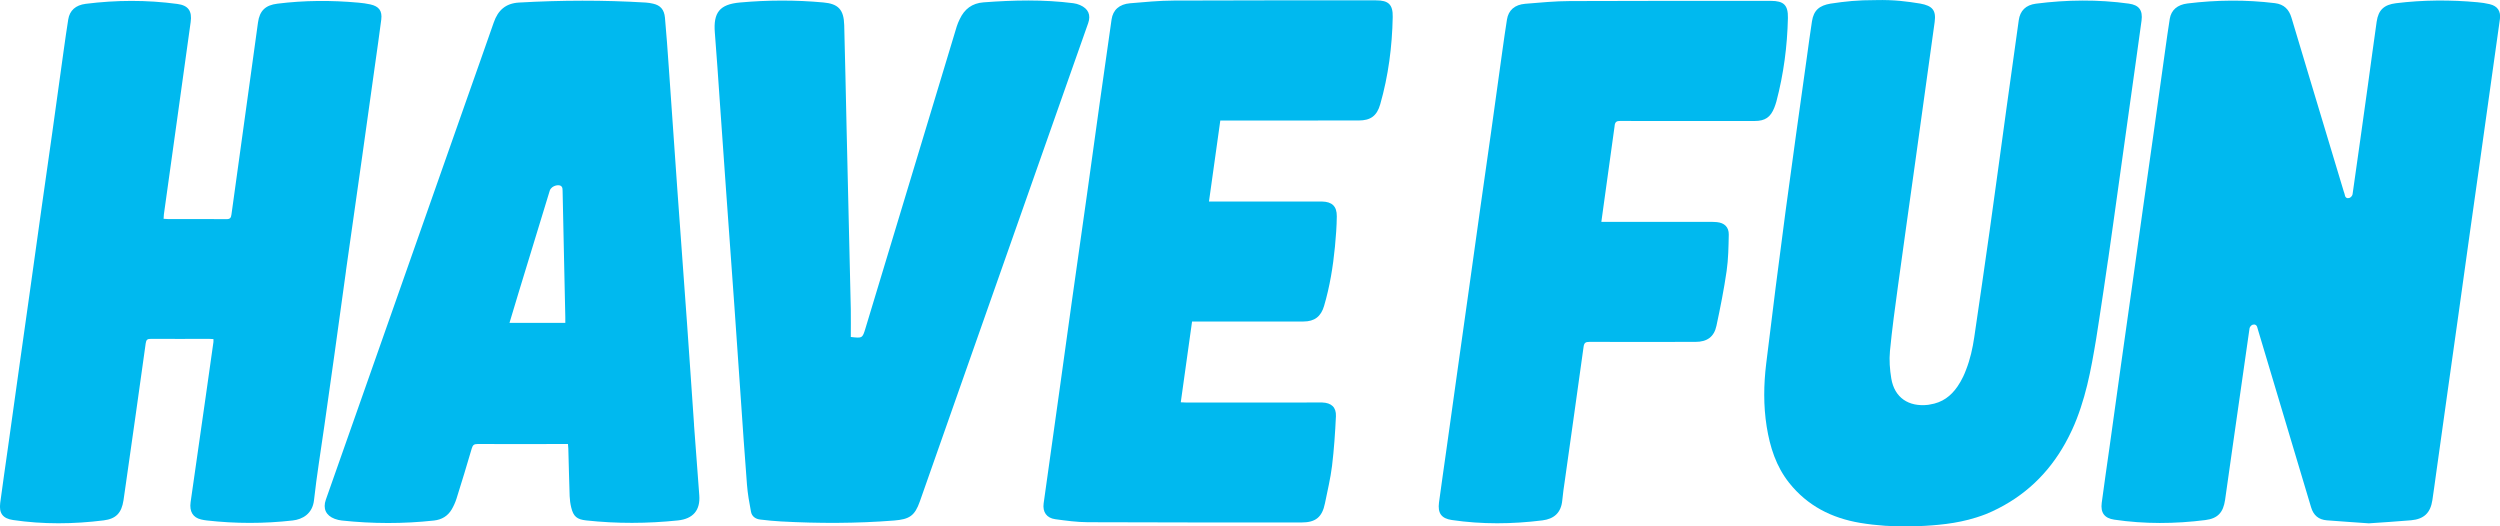
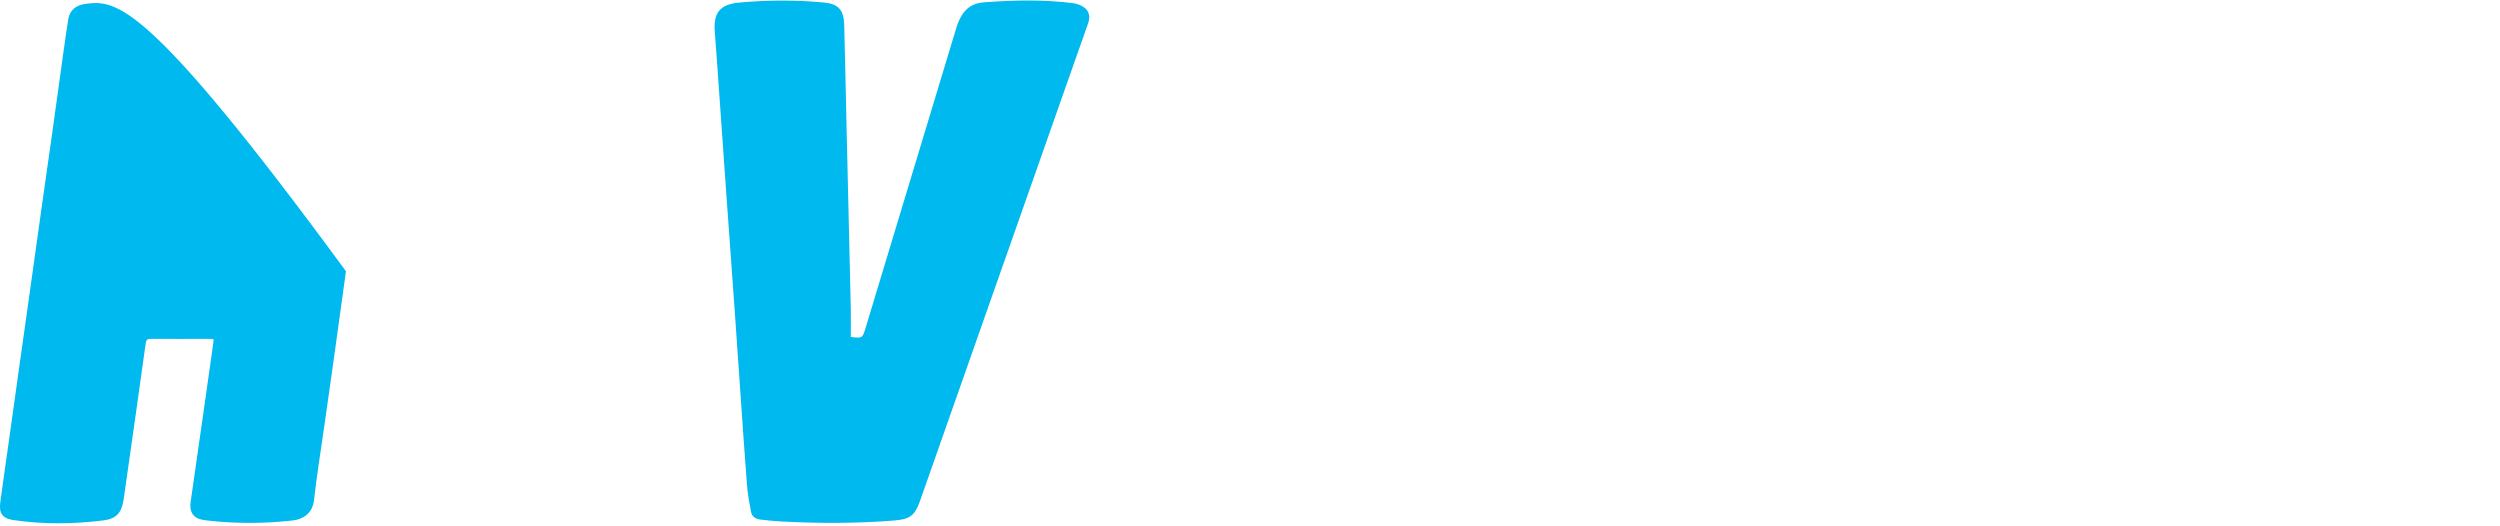
<svg xmlns="http://www.w3.org/2000/svg" id="_レイヤー_1" data-name="レイヤー 1" viewBox="0 0 489.51 103.08">
  <defs>
    <style>
      .cls-1 {
        fill: #00b9ef;
        stroke-width: 0px;
      }
    </style>
  </defs>
-   <path class="cls-1" d="M67.73,53.1c1.05-7.45,2.12-14.9,3.17-22.34.85-6.02,1.69-12.04,2.53-18.06.41-2.95.85-5.9,1.22-8.85.22-1.73-.44-2.61-2.14-2.99-.76-.17-1.54-.27-2.32-.34-5.3-.48-10.59-.46-15.87.2-2.34.29-3.49,1.36-3.81,3.72-.5,3.58-.99,7.15-1.48,10.73-1.24,8.94-2.49,17.88-3.71,26.83-.09.65-.25.91-.98.91-3.83-.04-7.65-.01-11.48-.02-.26,0-.52-.03-.83-.05.02-.34.03-.61.06-.87.84-6.05,1.69-12.1,2.53-18.15.9-6.5,1.79-13,2.71-19.49.31-2.16-.45-3.28-2.62-3.56C28.74-.03,22.75,0,16.78.75c-1.97.25-3.14,1.3-3.42,3.06-.32,1.99-.6,3.99-.88,5.99-.76,5.42-1.5,10.85-2.26,16.27-.68,4.86-1.38,9.71-2.07,14.57-.77,5.48-1.53,10.97-2.3,16.45-.67,4.8-1.35,9.59-2.03,14.39-.76,5.45-1.52,10.91-2.29,16.36-.5,3.55-1.02,7.09-1.49,10.64-.26,2,.49,3.04,2.51,3.34,5.91.87,11.84.81,17.75.07,2.45-.31,3.5-1.48,3.88-3.93.16-1.04.3-2.08.45-3.13,1.31-9.21,2.63-18.41,3.9-27.62.1-.72.36-.87,1.02-.86,3.8.02,7.59,0,11.39,0,.26,0,.53.03.85.04,0,.23.02.4,0,.58-.51,3.6-1.01,7.21-1.53,10.81-.98,6.85-1.97,13.7-2.94,20.55-.26,1.84.47,3.01,2.05,3.38.38.09.77.16,1.16.2,5.59.63,11.18.63,16.77,0,1.95-.22,3.88-1.32,4.18-3.96.54-4.9,1.35-9.77,2.04-14.66.66-4.65,1.32-9.3,1.97-13.94.76-5.42,1.49-10.85,2.25-16.27Z" />
-   <path class="cls-1" d="M135.9,83.18c-.47-6.64-.9-13.28-1.38-19.91-.62-8.74-1.27-17.48-1.9-26.21-.57-7.96-1.11-15.92-1.67-23.88-.23-3.24-.45-6.49-.75-9.72-.15-1.61-.92-2.43-2.32-2.74-.47-.1-.95-.2-1.43-.22-8.28-.5-16.56-.47-24.84,0-2.6.15-4.11,1.52-4.93,3.9-1.74,5.03-3.54,10.04-5.3,15.06-6.8,19.32-13.59,38.64-20.39,57.96-2.4,6.81-4.8,13.62-7.19,20.42-.61,1.74.01,3.1,1.74,3.75.45.17.93.28,1.4.33,6.01.64,12.03.66,18.04,0,1.51-.17,2.69-.87,3.46-2.17.39-.67.72-1.4.95-2.13,1.03-3.27,2.03-6.55,2.99-9.84.19-.64.45-.84,1.11-.84,5.6.02,11.21,0,16.81,0,.27,0,.54,0,.91,0,.03.38.06.65.07.91.09,3.1.15,6.2.26,9.3.03.75.13,1.5.31,2.23.43,1.76,1.13,2.33,2.94,2.52,5.98.65,11.97.62,17.95,0,2.98-.31,4.41-2.02,4.18-4.93-.36-4.59-.7-9.19-1.03-13.78ZM110.68,63.22c-3.68,0-7.25,0-10.92,0,.62-2.07,1.22-4.08,1.83-6.08,2.02-6.61,4.04-13.22,6.06-19.83.37-1.05,2.02-1.32,2.33-.75.17.16.18.55.18.84.11,4.84.21,9.68.31,14.53.07,3.4.15,6.8.22,10.2,0,.33,0,.65,0,1.1Z" />
+   <path class="cls-1" d="M67.73,53.1C28.74-.03,22.75,0,16.78.75c-1.97.25-3.14,1.3-3.42,3.06-.32,1.99-.6,3.99-.88,5.99-.76,5.42-1.5,10.85-2.26,16.27-.68,4.86-1.38,9.71-2.07,14.57-.77,5.48-1.53,10.97-2.3,16.45-.67,4.8-1.35,9.59-2.03,14.39-.76,5.45-1.52,10.91-2.29,16.36-.5,3.55-1.02,7.09-1.49,10.64-.26,2,.49,3.04,2.51,3.34,5.91.87,11.84.81,17.75.07,2.45-.31,3.5-1.48,3.88-3.93.16-1.04.3-2.08.45-3.13,1.31-9.21,2.63-18.41,3.9-27.62.1-.72.36-.87,1.02-.86,3.8.02,7.59,0,11.39,0,.26,0,.53.03.85.04,0,.23.02.4,0,.58-.51,3.6-1.01,7.21-1.53,10.81-.98,6.85-1.97,13.7-2.94,20.55-.26,1.84.47,3.01,2.05,3.38.38.09.77.16,1.16.2,5.59.63,11.18.63,16.77,0,1.95-.22,3.88-1.32,4.18-3.96.54-4.9,1.35-9.77,2.04-14.66.66-4.65,1.32-9.3,1.97-13.94.76-5.42,1.49-10.85,2.25-16.27Z" />
  <path class="cls-1" d="M213.06,4.57c.58-1.66.04-2.87-1.59-3.58-.41-.18-.85-.3-1.3-.36-5.86-.75-11.72-.61-17.59-.17-2.25.17-3.74,1.32-4.67,3.31-.22.46-.43.93-.58,1.42-.7,2.27-1.38,4.55-2.06,6.82-5.27,17.42-10.53,34.83-15.8,52.25-.6,1.98-.61,1.98-2.88,1.72,0-1.83.03-3.63,0-5.43-.27-11.89-.55-23.79-.83-35.68-.15-6.65-.28-13.31-.46-19.96-.08-3.02-1.15-4.17-4.08-4.43C155.77-.02,150.32,0,144.87.49c-3.97.36-5.22,1.97-4.9,5.92.37,4.53.66,9.07.98,13.6.4,5.68.79,11.35,1.2,17.03.55,7.75,1.12,15.5,1.67,23.24.4,5.62.77,11.23,1.17,16.85.41,5.92.8,11.83,1.27,17.75.14,1.79.45,3.56.79,5.33.17.92.91,1.42,1.82,1.52,1.34.16,2.69.3,4.05.37,7.38.4,14.76.4,22.13-.18,3.02-.24,4.06-.91,5.06-3.74,2.5-7.06,4.97-14.13,7.45-21.19,7.14-20.29,14.28-40.57,21.42-60.86,1.36-3.86,2.73-7.71,4.08-11.57Z" />
-   <path class="cls-1" d="M269.43.07c-13.2,0-26.4-.02-39.6.04-2.85.01-5.71.29-8.56.53-2.11.18-3.35,1.31-3.62,3.17-.8,5.54-1.58,11.08-2.36,16.62-.83,5.9-1.63,11.8-2.46,17.7-.98,6.94-1.98,13.88-2.95,20.83-.83,5.9-1.63,11.8-2.46,17.7-1.02,7.3-2.06,14.6-3.07,21.9-.23,1.69.58,2.87,2.27,3.1,2.12.29,4.25.58,6.38.59,13.95.06,27.91.05,41.86.05,2.74,0,4.02-1.03,4.57-3.74.49-2.45,1.09-4.88,1.39-7.35.39-3.22.61-6.47.76-9.71.08-1.77-.91-2.63-2.68-2.69-.36-.01-.72,0-1.08,0-8.5,0-17,0-25.49.01-.35,0-.69-.03-1.13-.05.74-5.32,1.47-10.53,2.21-15.81.42,0,.78,0,1.13,0,6.9,0,13.8,0,20.7-.01,2.15,0,3.42-.99,4.02-3.05,1.12-3.8,1.75-7.68,2.13-11.61.19-1.98.34-3.96.36-5.94.02-1.97-.94-2.85-2.89-2.89-.3,0-21.67,0-22.14,0,.75-5.37,1.48-10.57,2.22-15.86.51,0,.87,0,1.23,0,8.62,0,17.24,0,25.86-.01,2.34,0,3.57-.9,4.22-3.16,1.6-5.59,2.34-11.31,2.45-17.11.05-2.43-.83-3.26-3.26-3.25Z" />
-   <path class="cls-1" d="M487.51.82c-.79-.19-1.6-.31-2.4-.38-5.33-.49-10.65-.46-15.96.19-2.32.29-3.45,1.29-3.79,3.62-.59,4.08-1.12,8.17-1.69,12.25-1,7.18-2,14.37-3.03,21.55-.04.26-.33.61-.59.7-.43.15-.83,0-.92-.56-.04-.24-.14-.46-.21-.69-2.18-7.23-4.36-14.46-6.53-21.68-1.24-4.12-2.46-8.24-3.71-12.36-.48-1.6-1.45-2.62-3.23-2.84-5.71-.7-11.42-.64-17.13.06-1.97.24-3.19,1.28-3.47,3.01-.33,2.05-.61,4.11-.9,6.17-.76,5.42-1.51,10.85-2.27,16.27-.68,4.83-1.37,9.65-2.05,14.48-.77,5.48-1.53,10.97-2.3,16.45-.67,4.8-1.36,9.59-2.03,14.39-.76,5.45-1.52,10.91-2.28,16.36-.5,3.55-1.02,7.09-1.49,10.64-.26,1.93.52,3.02,2.45,3.3,5.94.88,11.9.83,17.84.08,2.45-.31,3.5-1.5,3.86-3.94.52-3.57,1.02-7.15,1.52-10.72,1.08-7.63,2.16-15.25,3.27-22.88.04-.26.33-.61.58-.7.43-.15.83.02.95.55.04.18.1.35.15.52,3.46,11.55,6.93,23.1,10.37,34.66.48,1.61,1.49,2.43,3.09,2.56,2.73.22,5.47.39,8.22.59,2.76-.2,5.52-.35,8.28-.6,2.53-.23,3.79-1.46,4.16-3.94.26-1.7.48-3.4.72-5.1.76-5.45,1.52-10.91,2.29-16.36.68-4.83,1.36-9.65,2.04-14.48.76-5.42,1.51-10.85,2.27-16.27.68-4.86,1.37-9.71,2.06-14.57.76-5.42,1.52-10.85,2.28-16.27.52-3.73,1.06-7.45,1.57-11.18.2-1.51-.49-2.52-1.96-2.87Z" />
-   <path class="cls-1" d="M316.15,24.58c.1-.73.41-.91,1.12-.9,3.8.03,7.59.01,11.39.01,4.97,0,9.94,0,14.92,0,2.04,0,3.11-.74,3.85-2.64.15-.39.29-.79.4-1.2,1.41-5.35,2.13-10.8,2.25-16.33.05-2.53-.81-3.35-3.35-3.35-13.11,0-26.22-.02-39.33.04-2.91.01-5.83.29-8.74.53-2.08.17-3.3,1.26-3.59,3.08-.32,1.99-.6,3.99-.88,5.99-.76,5.42-1.5,10.85-2.26,16.27-.68,4.86-1.38,9.71-2.07,14.57-.77,5.45-1.52,10.91-2.29,16.36-.68,4.83-1.37,9.65-2.04,14.48-.77,5.45-1.52,10.91-2.29,16.36-.49,3.52-1.01,7.03-1.48,10.55-.27,2.07.46,3.12,2.51,3.42,5.91.87,11.84.81,17.75.07,2.19-.28,3.65-1.42,3.88-3.93.12-1.32.32-2.63.51-3.94,1.22-8.7,2.46-17.4,3.66-26.11.11-.78.38-.97,1.13-.97,6.93.02,13.86.01,20.79,0,2.25,0,3.64-.97,4.1-3.16.76-3.55,1.47-7.13,1.99-10.72.34-2.34.37-4.74.42-7.11.03-1.49-.86-2.32-2.33-2.46-.45-.04-.9-.05-1.35-.05-6.66,0-13.32,0-19.98,0-.38,0-.77,0-1.29,0,.14-1.04.26-1.9.38-2.76.75-5.37,1.5-10.73,2.23-16.1Z" />
-   <path class="cls-1" d="M412.77,50.9c.69-4.76,1.34-9.54,2.01-14.3.77-5.51,1.54-11.03,2.31-16.54.74-5.33,1.51-10.67,2.23-16.01.27-2.03-.47-3.06-2.48-3.34-3.03-.42-6.07-.61-9.1-.6s-6.07.22-9.1.61c-.99.13-1.77.47-2.33,1.02-.56.55-.9,1.29-1.03,2.22-.81,5.69-1.59,11.38-2.38,17.08-1.11,8.05-2.19,16.1-3.32,24.15-.49,3.47-.98,6.94-1.49,10.41-.5,3.47-1.01,6.94-1.52,10.41-.32,2.19-.8,4.34-1.61,6.4-.17.44-.34.88-.55,1.31-.17.36-.35.7-.54,1.03-.18.31-.36.6-.56.89-.01.02-.02.04-.04.06-1.26,1.83-2.94,3.14-5.42,3.51-.11.02-.21.05-.33.06-3.81.43-6.57-1.4-7.2-5.16-.29-1.76-.43-3.61-.26-5.38.41-4.28,1-8.55,1.58-12.81,1.09-8.02,2.24-16.03,3.35-24.05,1.28-9.18,2.54-18.36,3.82-27.54.32-2.32-.43-3.19-2.82-3.63-2.52-.41-5.1-.77-8.69-.68-3.64,0-5.87.24-8.88.69-2.16.37-3.29,1.28-3.63,3.46-.36,2.32-.67,4.65-.99,6.97-1.4,10.07-2.84,20.14-4.18,30.22-1.32,9.93-2.59,19.87-3.79,29.82-.5,4.1-.56,8.23.09,12.34.64,4,1.83,7.78,4.4,11.02,3.58,4.5,8.32,6.9,13.9,7.84,3.23.54,6.48.74,9.72.69h0s0,0,.01,0c.85-.01,1.69-.05,2.54-.09.19-.01.39-.02.58-.03.85-.05,1.7-.11,2.55-.2,1.97-.19,3.91-.5,5.81-.99.52-.13,1.03-.28,1.54-.44.63-.2,1.25-.41,1.86-.65.42-.17.84-.35,1.25-.54,6.32-2.92,11.02-7.44,14.31-13.35.47-.84.91-1.72,1.33-2.62.33-.71.63-1.43.91-2.15.56-1.44,1.04-2.91,1.46-4.38.21-.74.4-1.48.59-2.23.73-2.99,1.25-6.02,1.76-9.07.21-1.28.4-2.57.6-3.86.6-3.86,1.16-7.72,1.72-11.58Z" />
</svg>